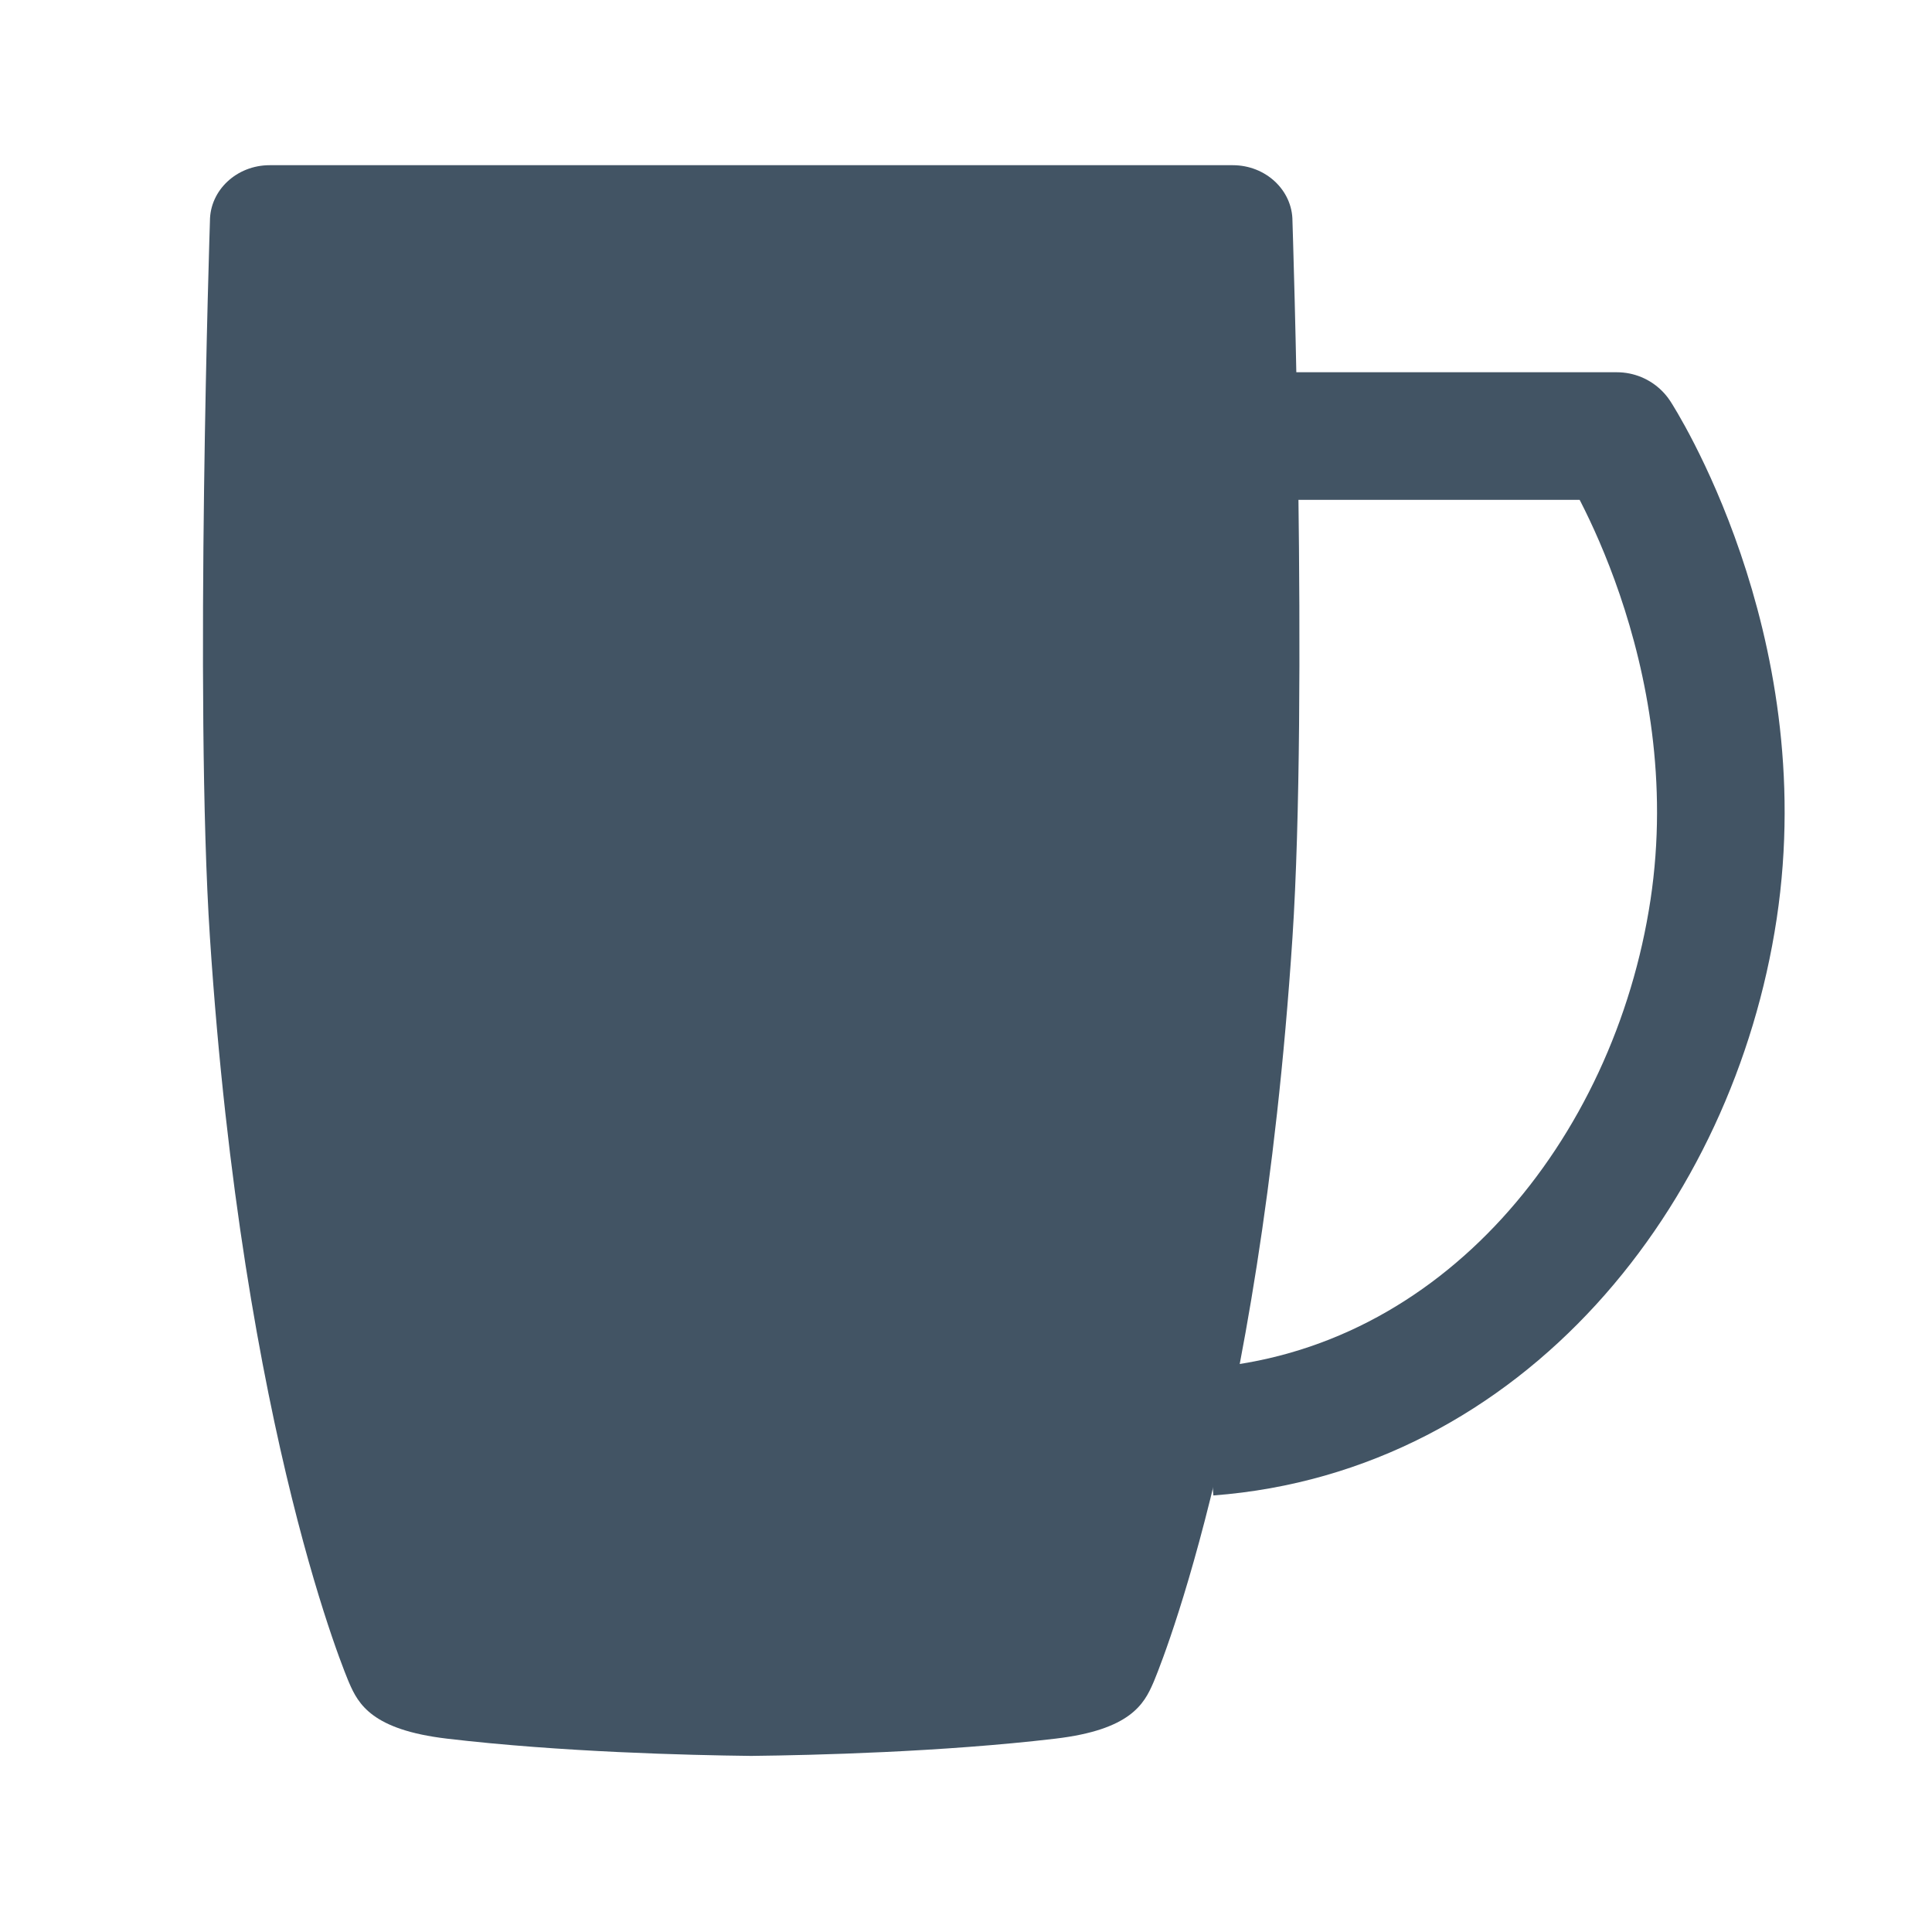
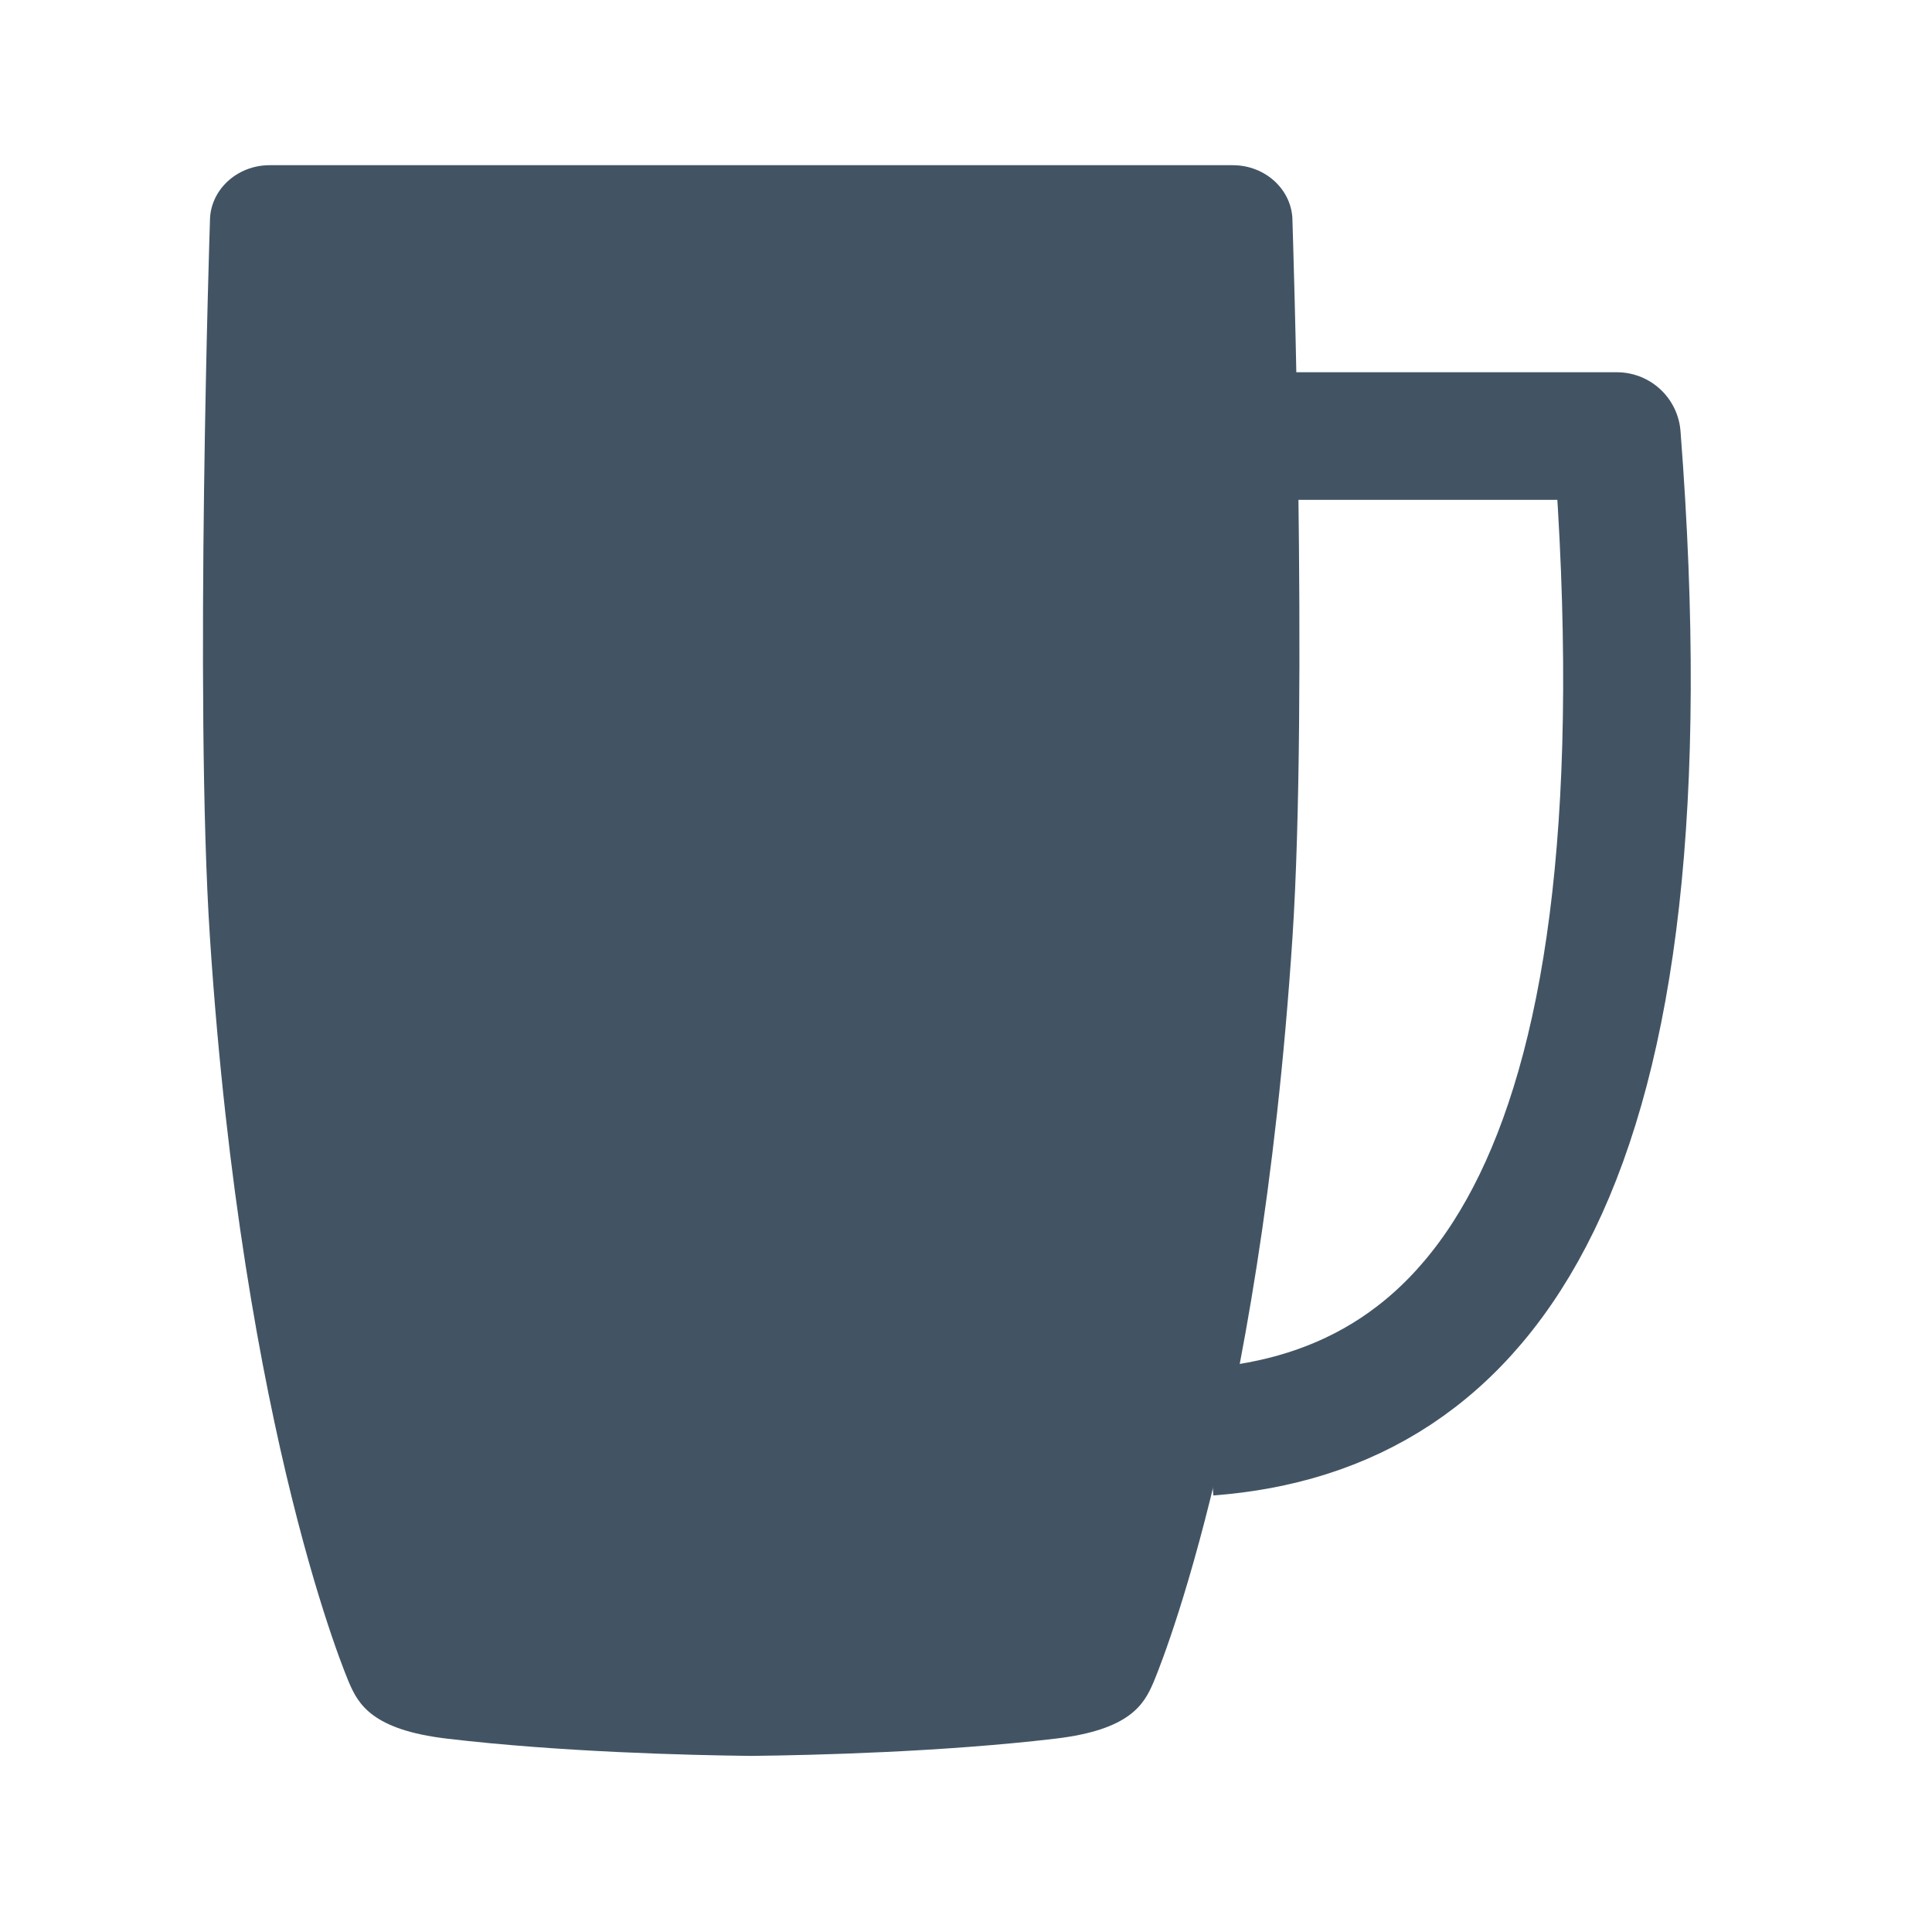
<svg xmlns="http://www.w3.org/2000/svg" width="100%" height="100%" viewBox="0 0 144 144" version="1.1" xml:space="preserve" style="fill-rule:evenodd;clip-rule:evenodd;stroke-linejoin:round;stroke-miterlimit:1.5;">
  <g transform="matrix(1,0,0,1,-406.487,-228.598)">
    <g id="Artboard42" transform="matrix(1,0,0,1,-13791.2,-3906.96)">
-       <rect x="14197.7" y="4135.55" width="143.106" height="143.106" style="fill:none;" />
      <g transform="matrix(0.482,0,0,0.451,13880.1,4017.2)">
        <path d="M774.772,552.618C765.578,552.506 745.635,552 727.996,549.769C716.445,548.308 714.303,544.063 712.881,540.54C712.881,540.54 696.458,500.19 691.358,417.38C688.932,377.983 691.358,298.964 691.358,298.964C691.358,293.871 695.494,289.736 700.587,289.736L849.525,289.736C854.619,289.736 858.754,293.871 858.754,298.964C858.754,298.964 861.181,377.983 858.754,417.38C853.654,500.19 837.232,540.54 837.232,540.54C835.81,544.063 833.668,548.308 822.117,549.769C804.477,552 784.531,552.506 775.339,552.618L775.339,552.625C775.246,552.624 775.152,552.623 775.056,552.621C774.961,552.623 774.867,552.624 774.774,552.625L774.772,552.618Z" style="fill:rgb(66,84,100);" />
      </g>
      <g transform="matrix(0.459,0,0,0.459,13900,4011.76)">
-         <path d="M852.376,340.52L911.114,340.52C911.114,340.52 933.267,374.651 926.814,417.38C920.36,460.109 889.339,498.864 844.805,502.219" style="fill:none;stroke:rgb(66,84,100);stroke-width:20.72px;" />
+         <path d="M852.376,340.52L911.114,340.52C920.36,460.109 889.339,498.864 844.805,502.219" style="fill:none;stroke:rgb(66,84,100);stroke-width:20.72px;" />
      </g>
    </g>
  </g>
</svg>